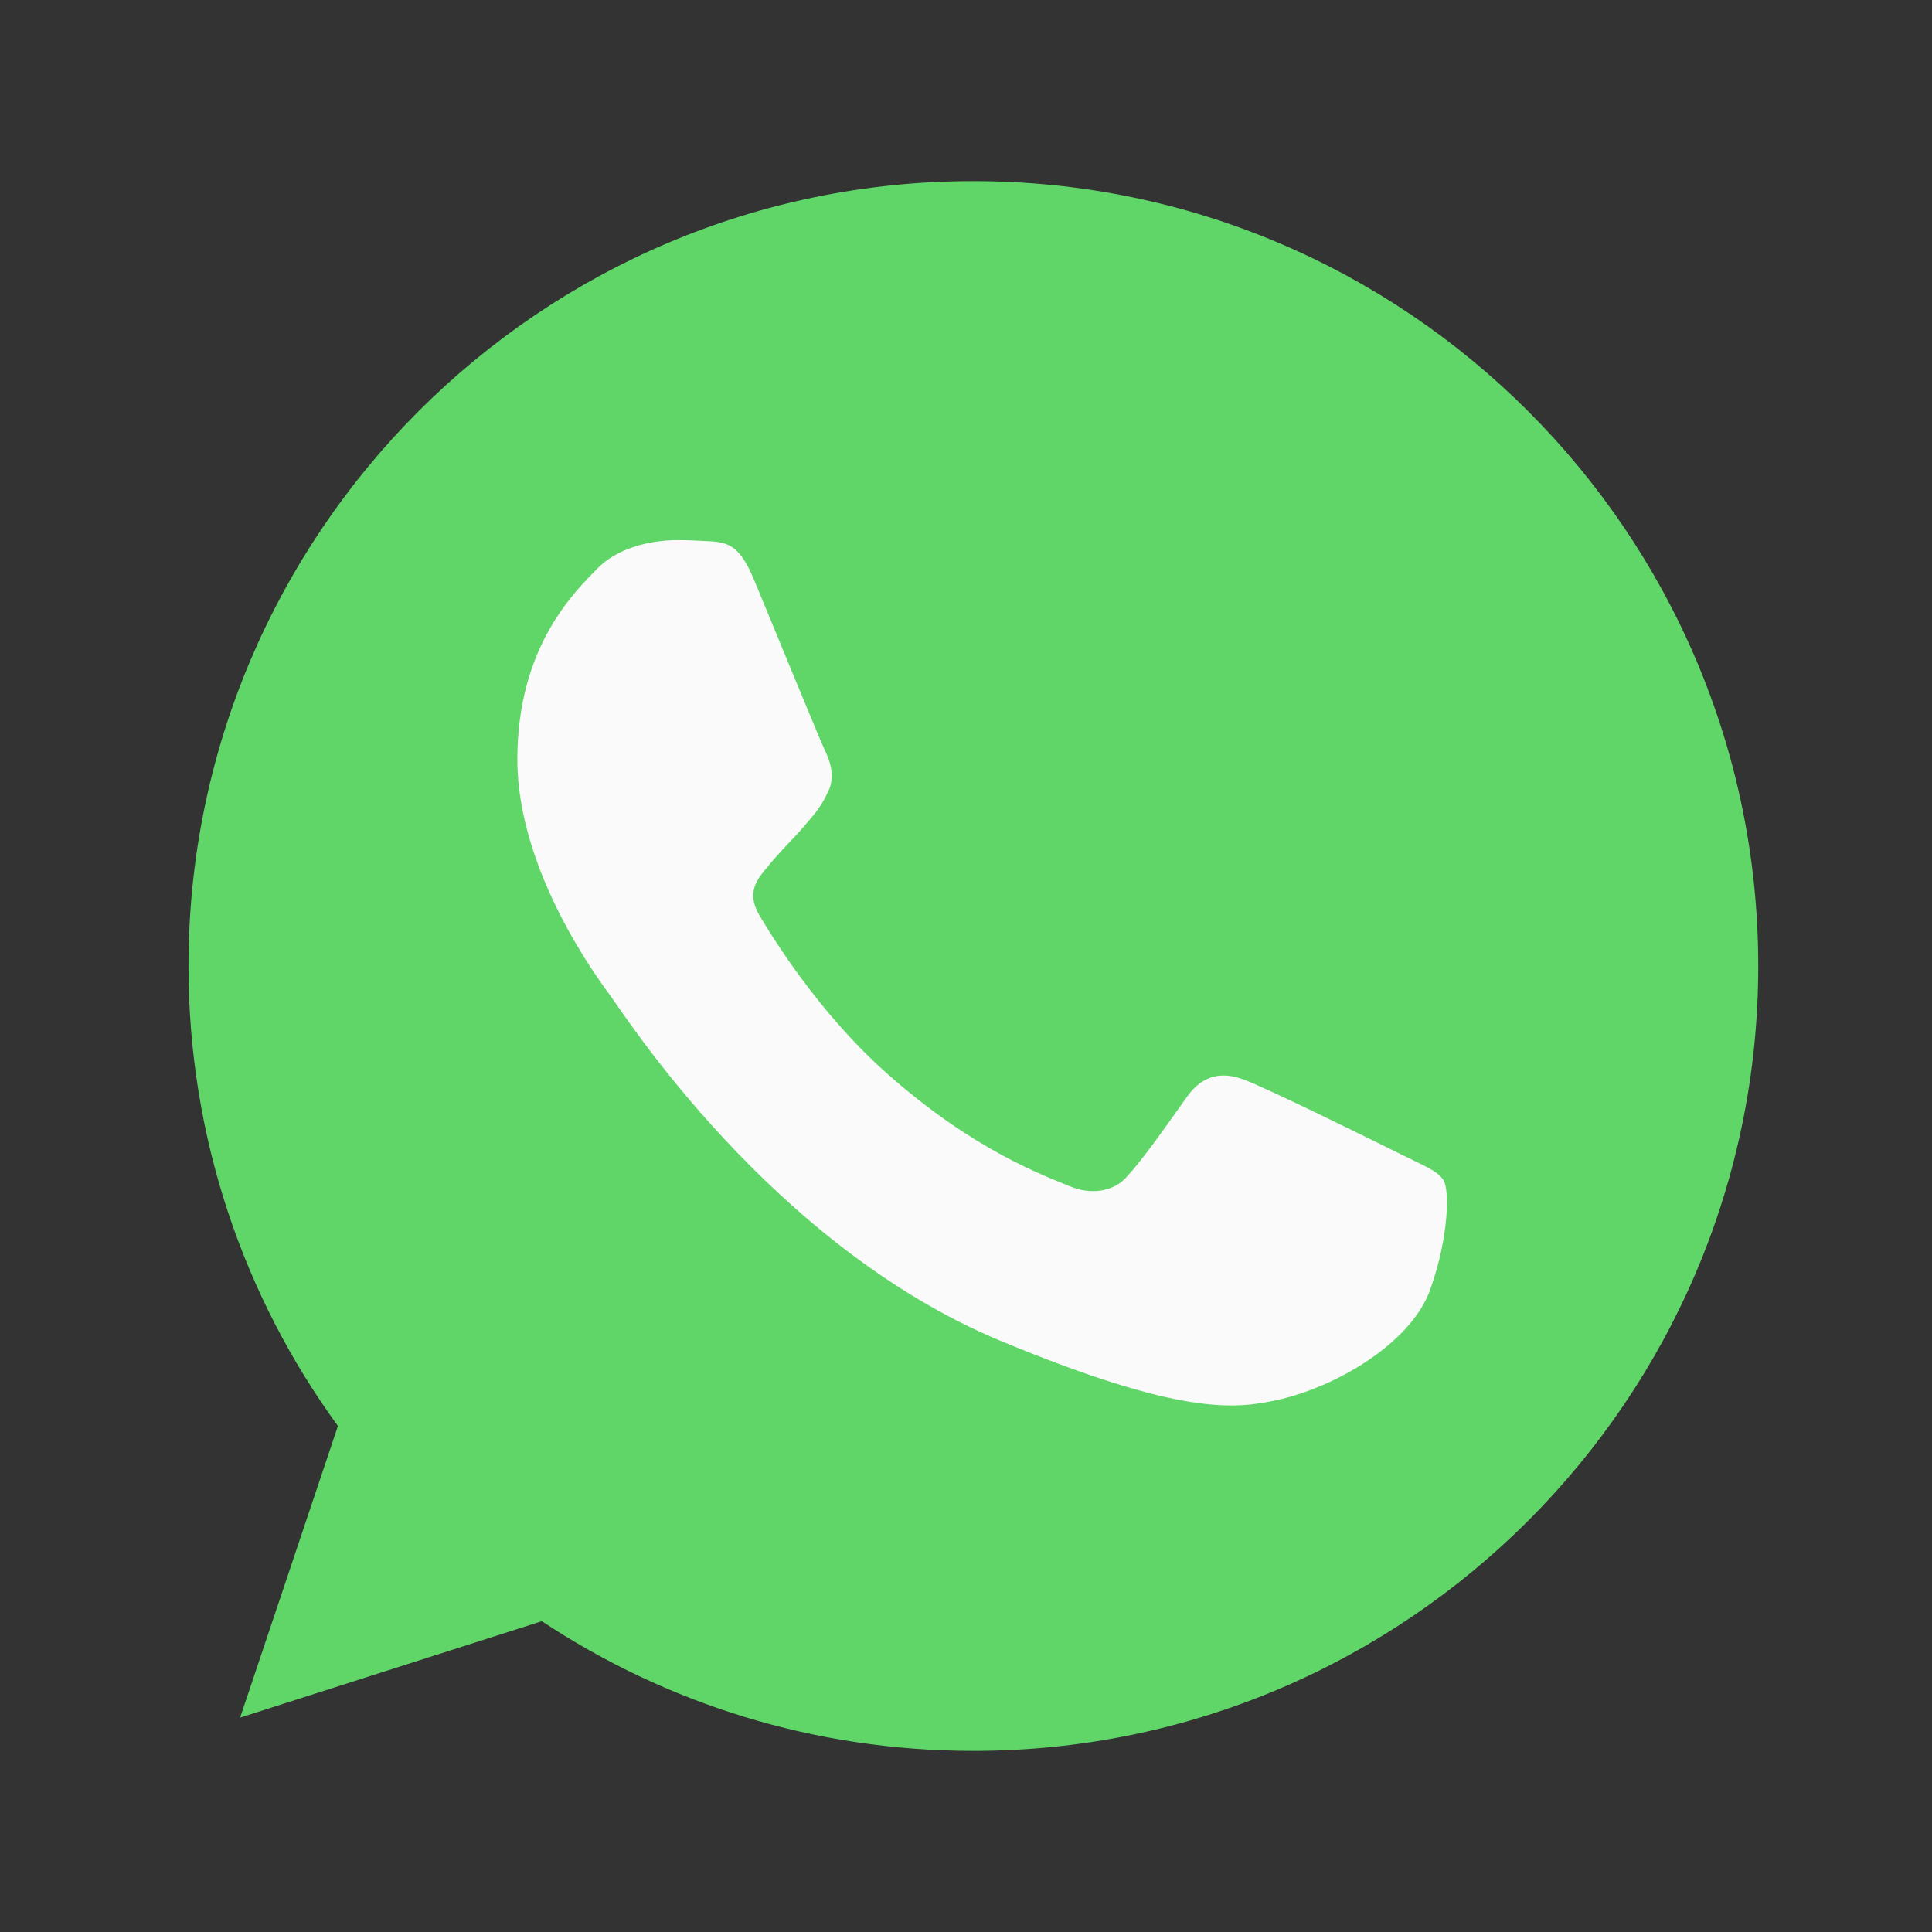
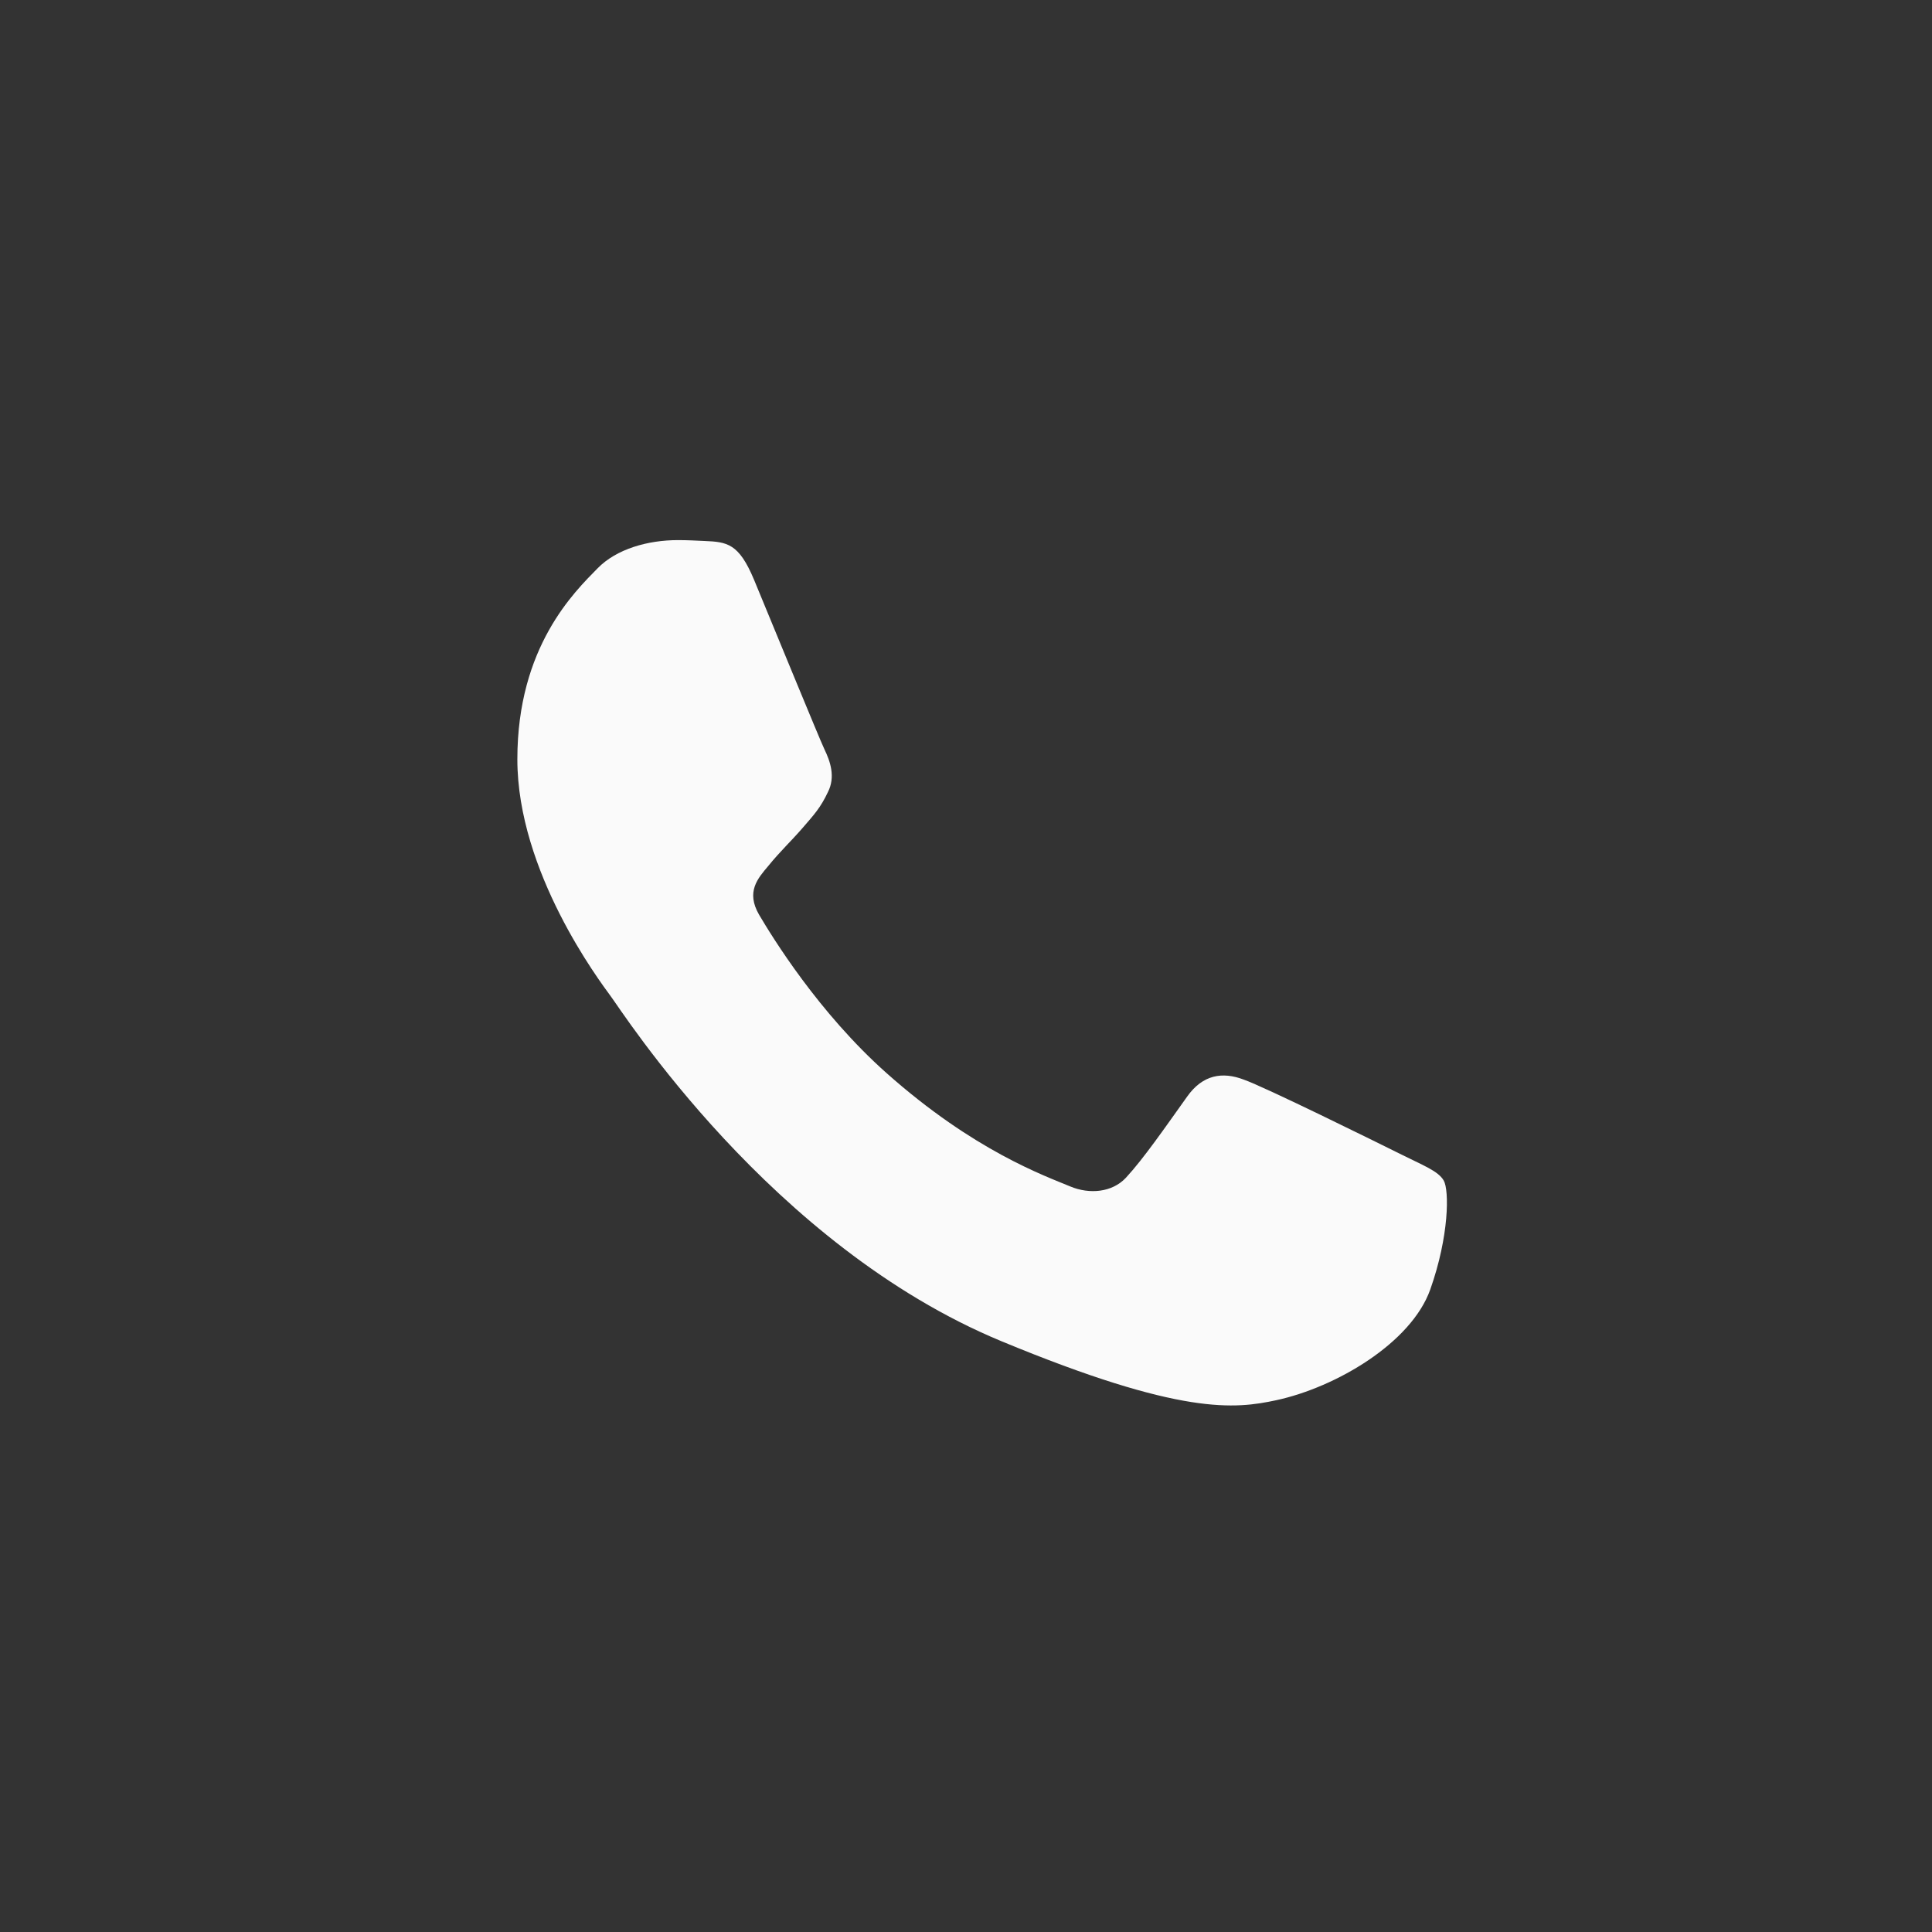
<svg xmlns="http://www.w3.org/2000/svg" width="32" height="32" viewBox="0 0 32 32" fill="none">
  <rect x="0" y="0" width="32" height="32" fill="#333333" stroke="none" />
-   <path d="M16.125 3H16.119C8.951 3 3.122 8.83 3.122 16C3.122 18.843 4.039 21.479 5.597 23.619L3.977 28.449L8.974 26.852C11.029 28.213 13.481 29 16.125 29C23.293 29 29.122 23.168 29.122 16C29.122 8.832 23.293 3 16.125 3Z" fill="#60D669" />
  <path d="M23.69 21.357C23.376 22.243 22.132 22.977 21.139 23.192C20.459 23.337 19.572 23.452 16.585 22.214C12.765 20.631 10.305 16.749 10.113 16.497C9.929 16.245 8.569 14.441 8.569 12.576C8.569 10.71 9.517 9.802 9.899 9.412C10.212 9.092 10.731 8.946 11.228 8.946C11.389 8.946 11.533 8.954 11.663 8.96C12.045 8.976 12.237 8.999 12.489 9.602C12.803 10.358 13.566 12.223 13.657 12.415C13.75 12.607 13.842 12.867 13.713 13.119C13.591 13.379 13.483 13.494 13.292 13.715C13.1 13.936 12.918 14.105 12.726 14.342C12.551 14.549 12.352 14.77 12.573 15.151C12.794 15.525 13.558 16.772 14.683 17.773C16.134 19.064 17.31 19.477 17.731 19.653C18.045 19.783 18.419 19.752 18.648 19.508C18.939 19.194 19.298 18.674 19.663 18.163C19.923 17.795 20.252 17.75 20.596 17.88C20.947 18.002 22.804 18.92 23.186 19.11C23.568 19.302 23.82 19.393 23.913 19.554C24.004 19.714 24.004 20.47 23.69 21.357Z" fill="#FAFAFA" />
</svg>